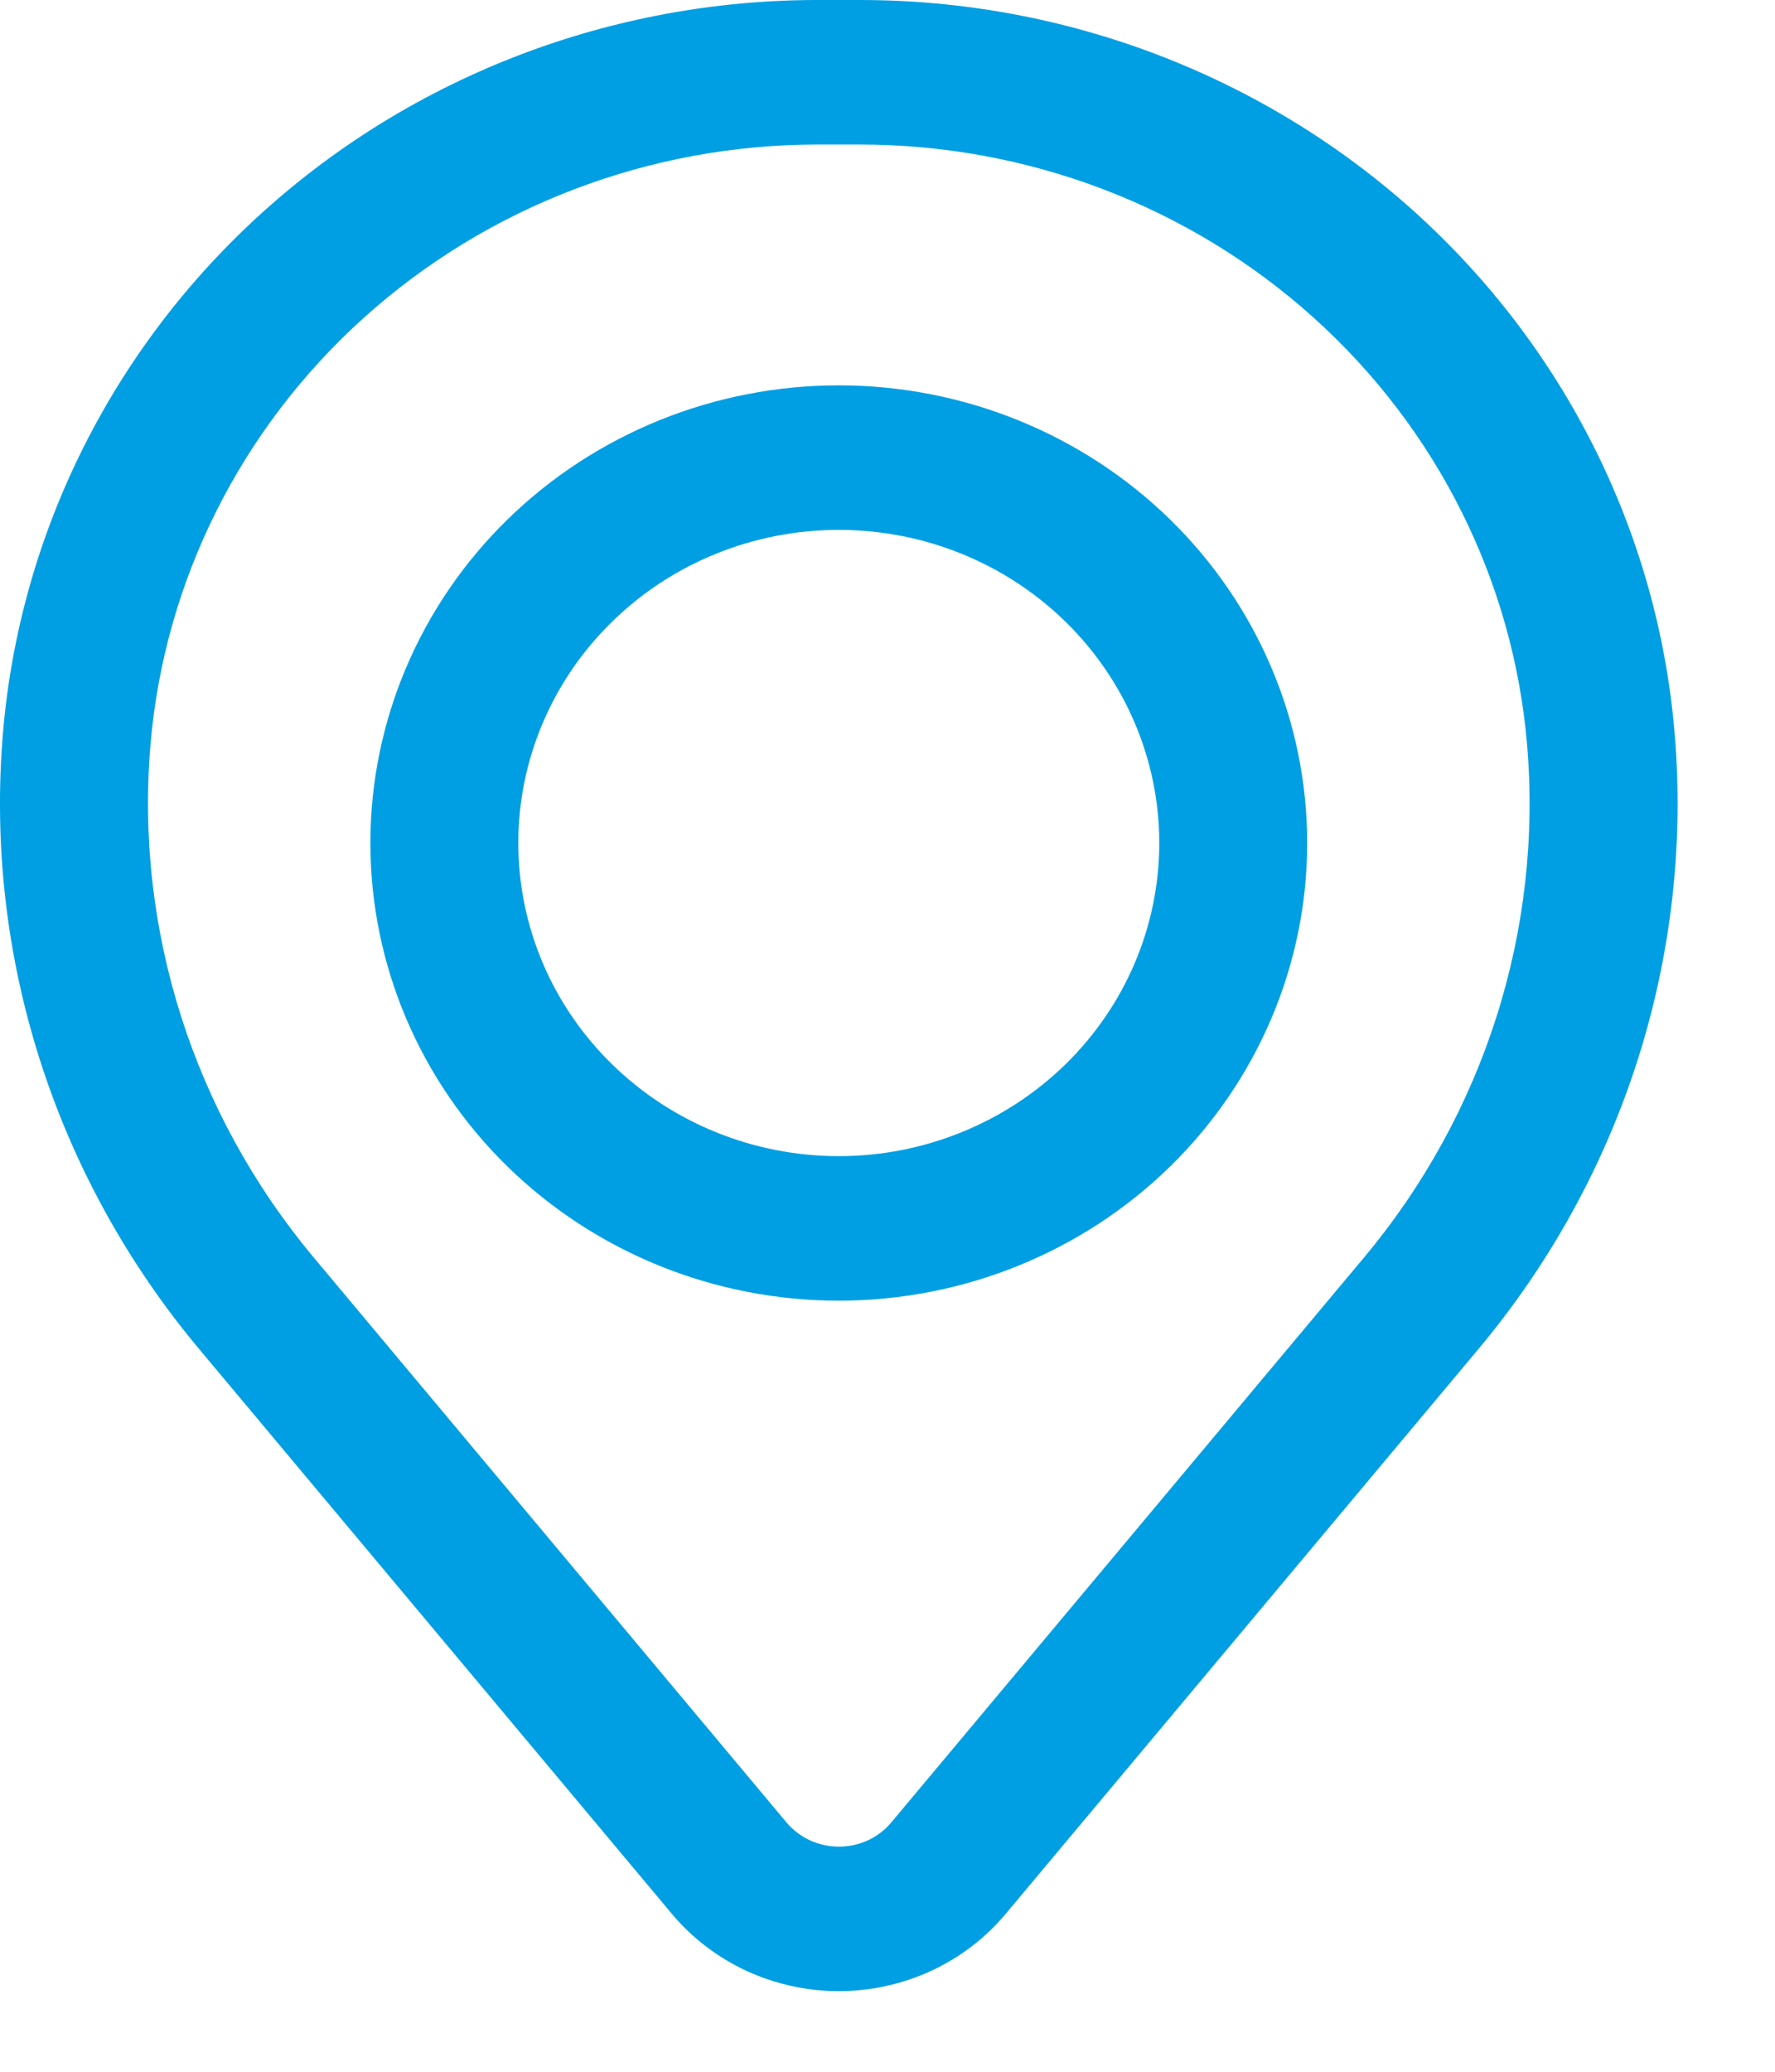
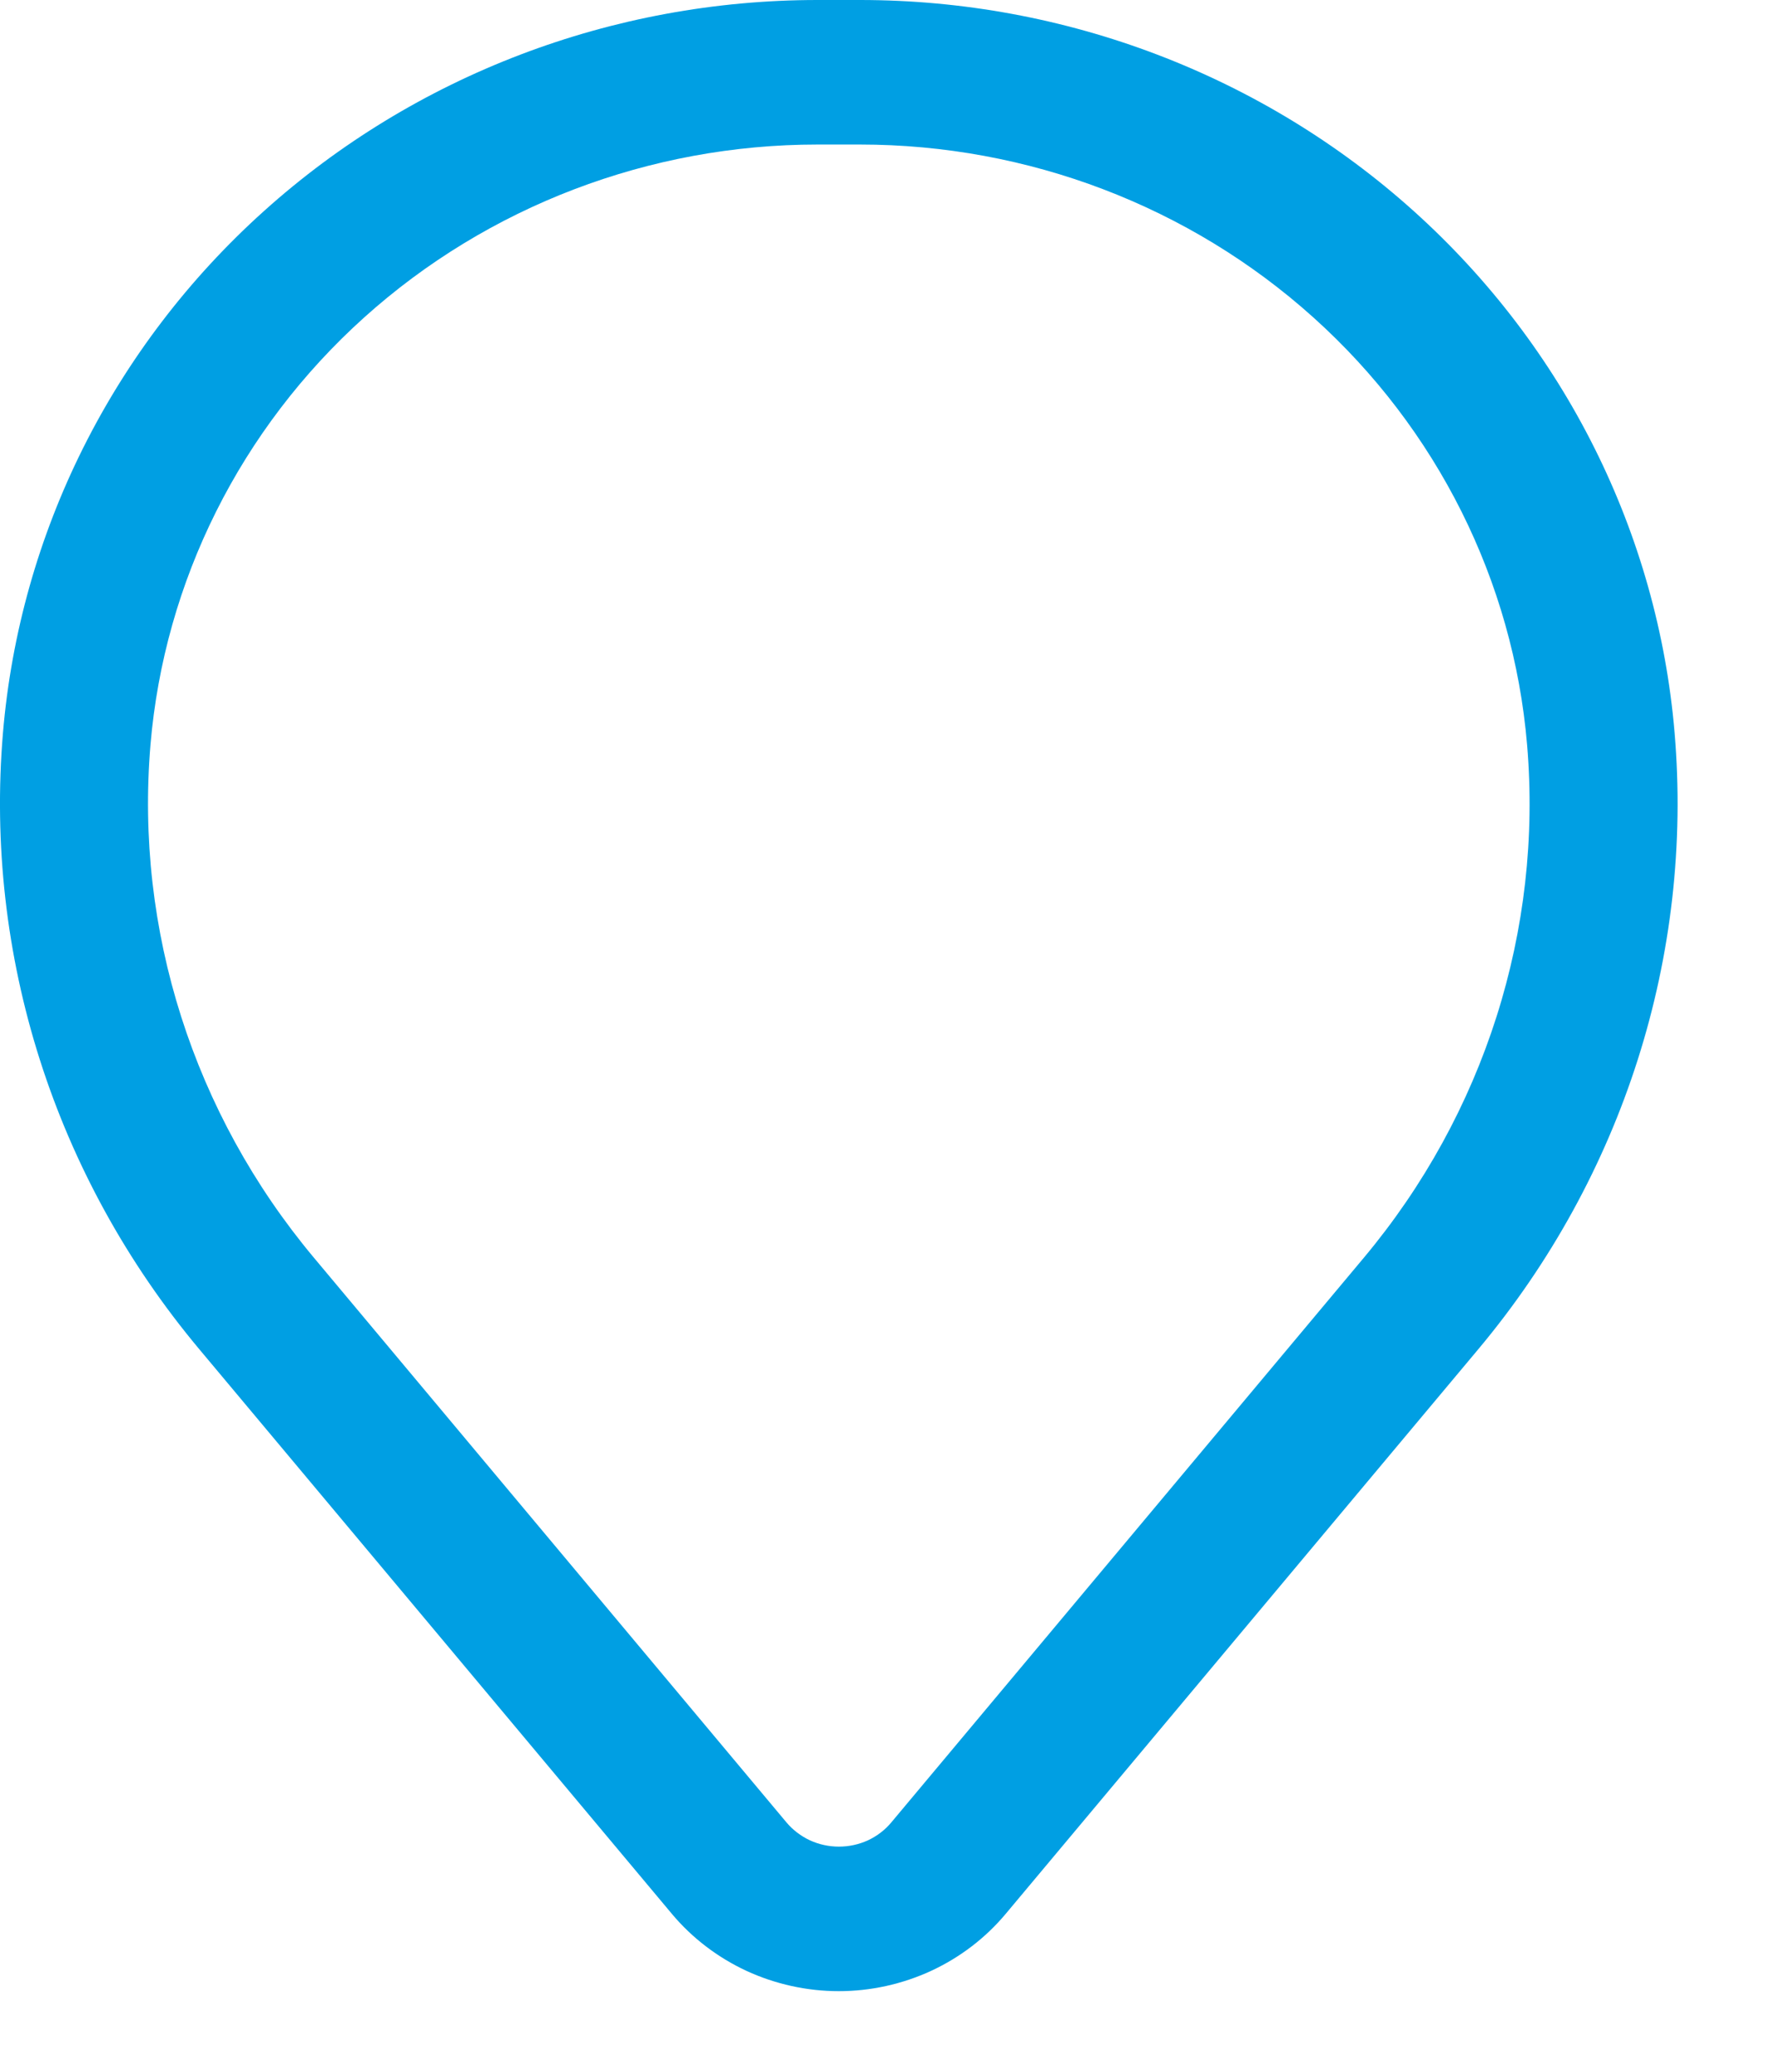
<svg xmlns="http://www.w3.org/2000/svg" width="18" height="21" viewBox="0 0 18 21" fill="none">
-   <path fill-rule="evenodd" clip-rule="evenodd" d="M3.756 8.545C3.756 7.315 4.256 6.135 5.147 5.265C6.038 4.395 7.246 3.906 8.506 3.906C9.766 3.906 10.974 4.395 11.865 5.265C12.755 6.135 13.256 7.315 13.256 8.545C13.256 9.775 12.755 10.955 11.865 11.825C10.974 12.695 9.766 13.184 8.506 13.184C7.246 13.184 6.038 12.695 5.147 11.825C4.256 10.955 3.756 9.775 3.756 8.545ZM8.506 5.371C7.644 5.371 6.817 5.705 6.208 6.301C5.598 6.896 5.256 7.703 5.256 8.545C5.256 9.387 5.598 10.194 6.208 10.789C6.817 11.384 7.644 11.719 8.506 11.719C9.368 11.719 10.194 11.384 10.804 10.789C11.413 10.194 11.756 9.387 11.756 8.545C11.756 7.703 11.413 6.896 10.804 6.301C10.194 5.705 9.368 5.371 8.506 5.371Z" fill="#009FE3" />
  <path fill-rule="evenodd" clip-rule="evenodd" d="M0.03 7.429C0.201 5.404 1.145 3.516 2.676 2.14C4.206 0.764 6.21 -6.18717e-06 8.29 0H8.722C10.803 -6.18717e-06 12.807 0.764 14.337 2.14C15.867 3.516 16.811 5.404 16.982 7.429C17.172 9.684 16.459 11.923 14.992 13.675L10.199 19.399C9.994 19.644 9.736 19.841 9.443 19.977C9.15 20.112 8.83 20.183 8.506 20.183C8.182 20.183 7.862 20.112 7.569 19.977C7.277 19.841 7.018 19.644 6.813 19.399L2.02 13.675C0.553 11.923 -0.16 9.684 0.03 7.429ZM8.29 1.465C6.587 1.465 4.946 2.091 3.693 3.218C2.44 4.345 1.666 5.891 1.526 7.549C1.368 9.426 1.962 11.289 3.182 12.747L7.975 18.472C8.04 18.549 8.121 18.611 8.213 18.654C8.305 18.696 8.405 18.718 8.507 18.718C8.609 18.718 8.71 18.696 8.802 18.654C8.894 18.611 8.975 18.549 9.039 18.472L13.832 12.747C15.052 11.289 15.645 9.426 15.486 7.549C15.346 5.891 14.573 4.345 13.319 3.218C12.066 2.091 10.425 1.465 8.721 1.465H8.289H8.29Z" fill="#009FE3" />
</svg>